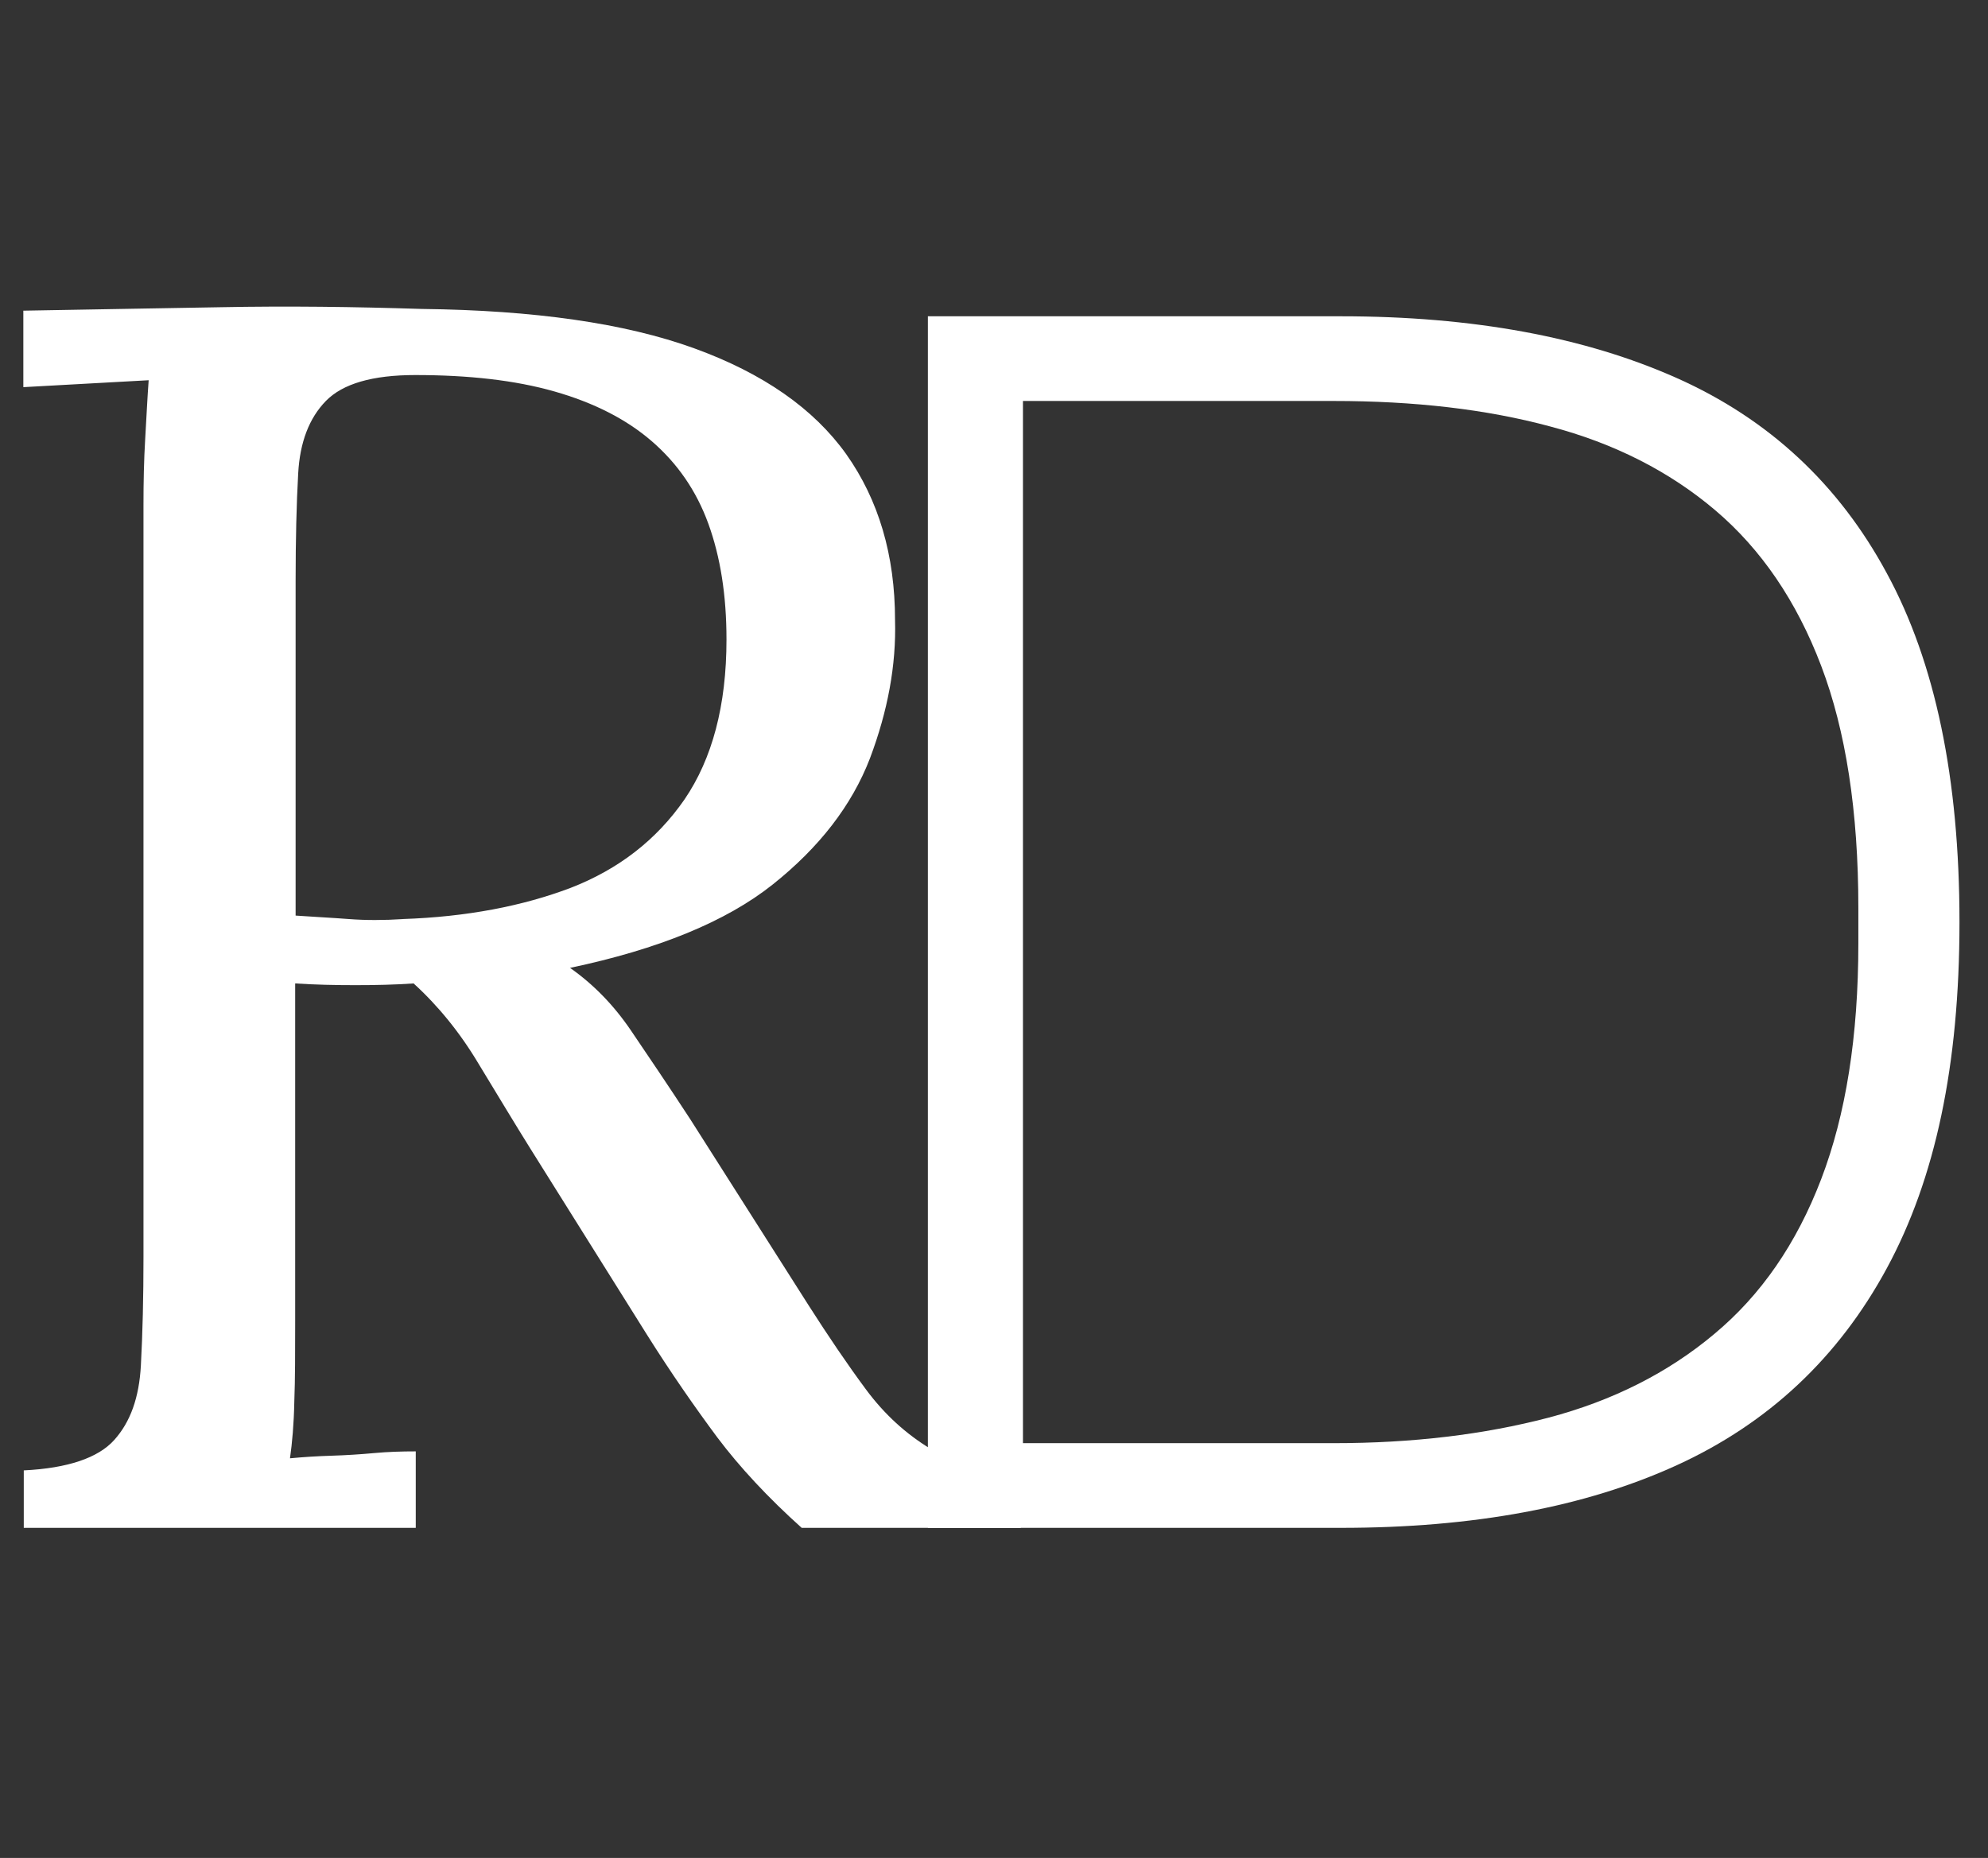
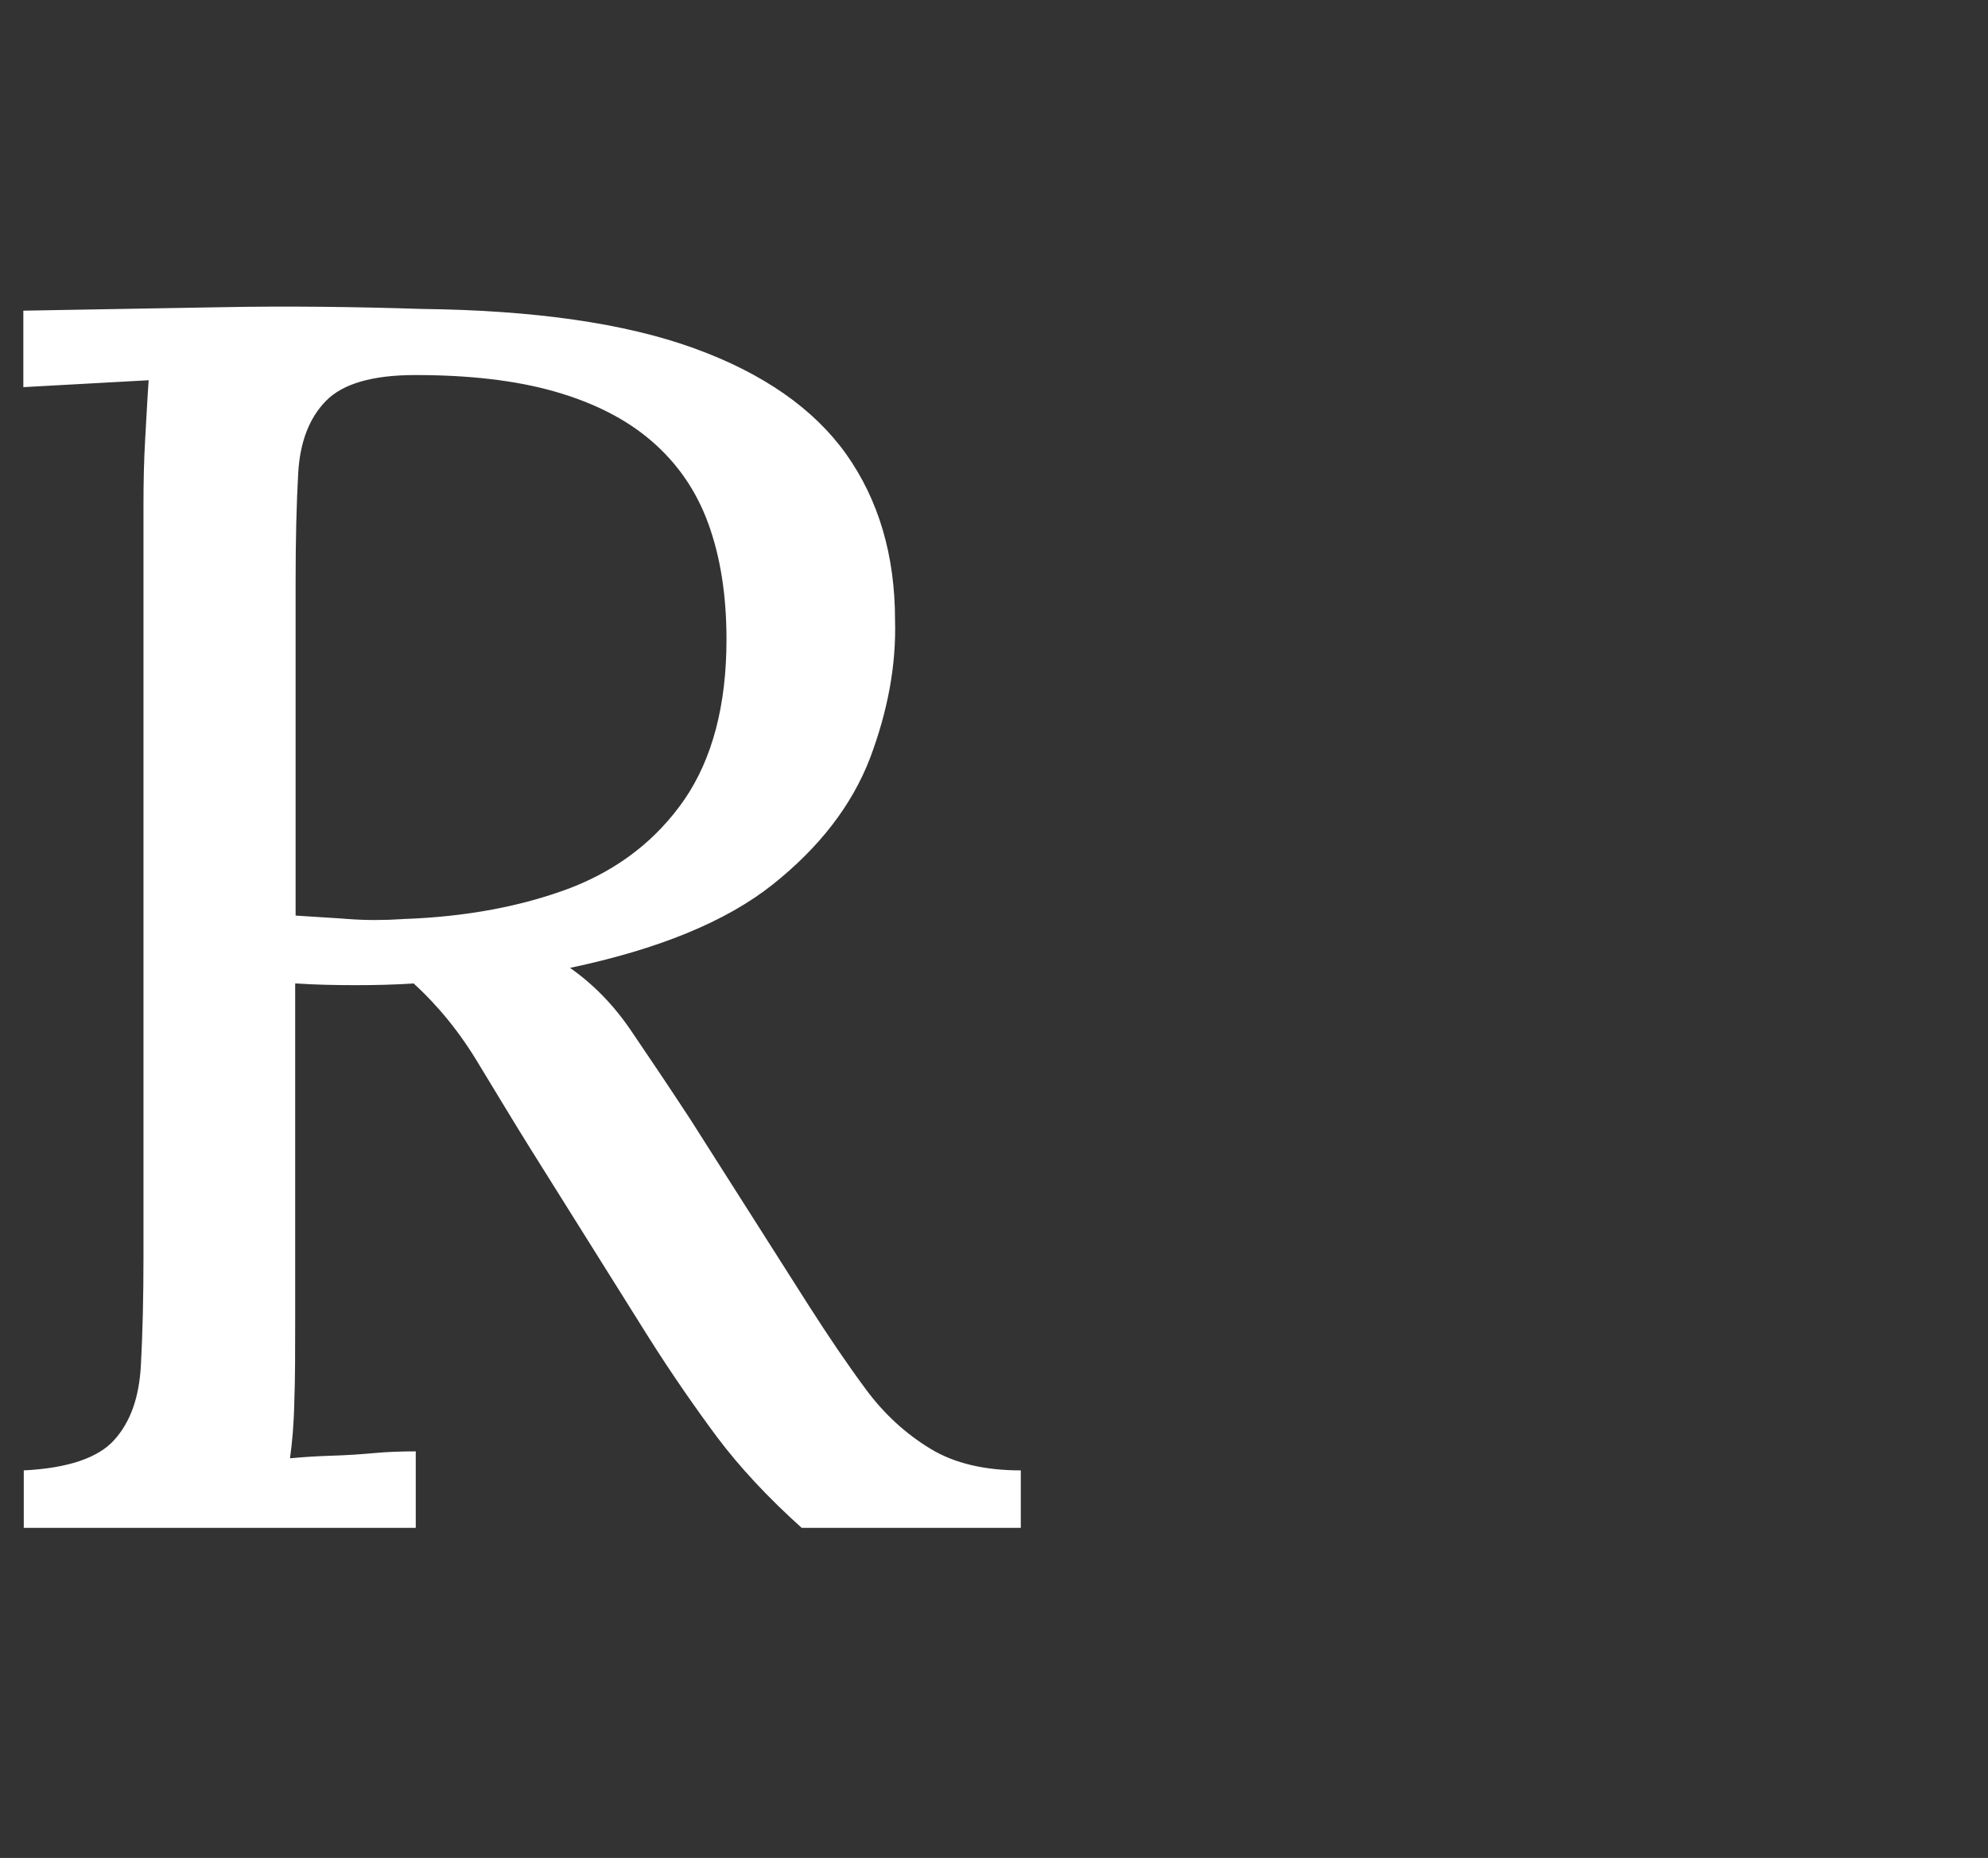
<svg xmlns="http://www.w3.org/2000/svg" id="Layer_1" version="1.1" viewBox="0 0 46 43" width="46" height="43">
  <rect x="0" y="0" width="46" height="43" fill="#333333" stroke="none" />
  <defs>
    <style>
      .st0 {
        fill: #fff;
      }
    </style>
  </defs>
-   <path d="M21.47,35.36V7.32h9.56c3.05,0,5.64.48,7.77,1.43,2.13.95,3.75,2.46,4.86,4.52,1.12,2.06,1.68,4.75,1.68,8.07s-.56,5.94-1.68,8.01c-1.12,2.07-2.74,3.59-4.86,4.56s-4.71,1.45-7.77,1.45h-9.56ZM23.67,33.4h7.19c1.83,0,3.48-.2,4.97-.59,1.48-.39,2.77-1.04,3.84-1.94,1.08-.9,1.9-2.09,2.47-3.58.57-1.49.86-3.3.86-5.46v-.82c0-2.23-.29-4.1-.86-5.6-.57-1.5-1.39-2.7-2.45-3.6-1.06-.9-2.34-1.55-3.82-1.94-1.48-.4-3.15-.59-5.01-.59h-7.19v24.12Z" fill="#fff" />
  <path d="M.55,35.36v-1.33c1.02-.05,1.72-.29,2.09-.7.38-.42.58-.99.62-1.73.04-.74.06-1.58.06-2.51V11.7c0-.54.01-1.05.04-1.55.03-.5.05-.95.08-1.35-.48.03-.97.05-1.45.08-.48.03-.97.05-1.45.08v-1.77c1.5-.03,3.02-.05,4.57-.08,1.54-.03,3.09-.01,4.65.04,2.6.03,4.7.33,6.3.91,1.6.58,2.77,1.4,3.52,2.45.75,1.06,1.13,2.34,1.13,3.84.03,1.05-.17,2.11-.58,3.2-.42,1.09-1.17,2.06-2.25,2.92s-2.65,1.5-4.69,1.93c.54.38,1.01.86,1.41,1.45.4.59.86,1.27,1.37,2.05l2.74,4.31c.46.72.9,1.37,1.33,1.95.43.58.93,1.03,1.49,1.37.56.34,1.26.5,2.09.5v1.33h-5.07c-.78-.7-1.43-1.4-1.95-2.09-.52-.7-1.07-1.49-1.63-2.38l-2.7-4.31c-.35-.56-.74-1.21-1.19-1.95-.44-.74-.95-1.36-1.51-1.87-.43.03-.88.04-1.35.04s-.93-.01-1.39-.04v7.81c0,.72,0,1.35-.02,1.87-.01.52-.05.96-.1,1.31.32-.03.64-.05.97-.06.32-.01.64-.03.97-.06.32-.03.64-.04.97-.04v1.77H.55ZM9.32,21.27c1.48-.05,2.77-.3,3.88-.72,1.11-.43,1.99-1.11,2.64-2.05.64-.94.97-2.17.97-3.7,0-1.02-.14-1.91-.42-2.68s-.72-1.4-1.31-1.91c-.59-.51-1.34-.89-2.25-1.15s-1.99-.38-3.22-.38c-.99,0-1.68.2-2.07.6-.39.4-.6.96-.64,1.67-.04.71-.06,1.55-.06,2.51v7.73c.43.03.84.05,1.23.08.39.03.81.03,1.27,0Z" fill="#fff" />
</svg>